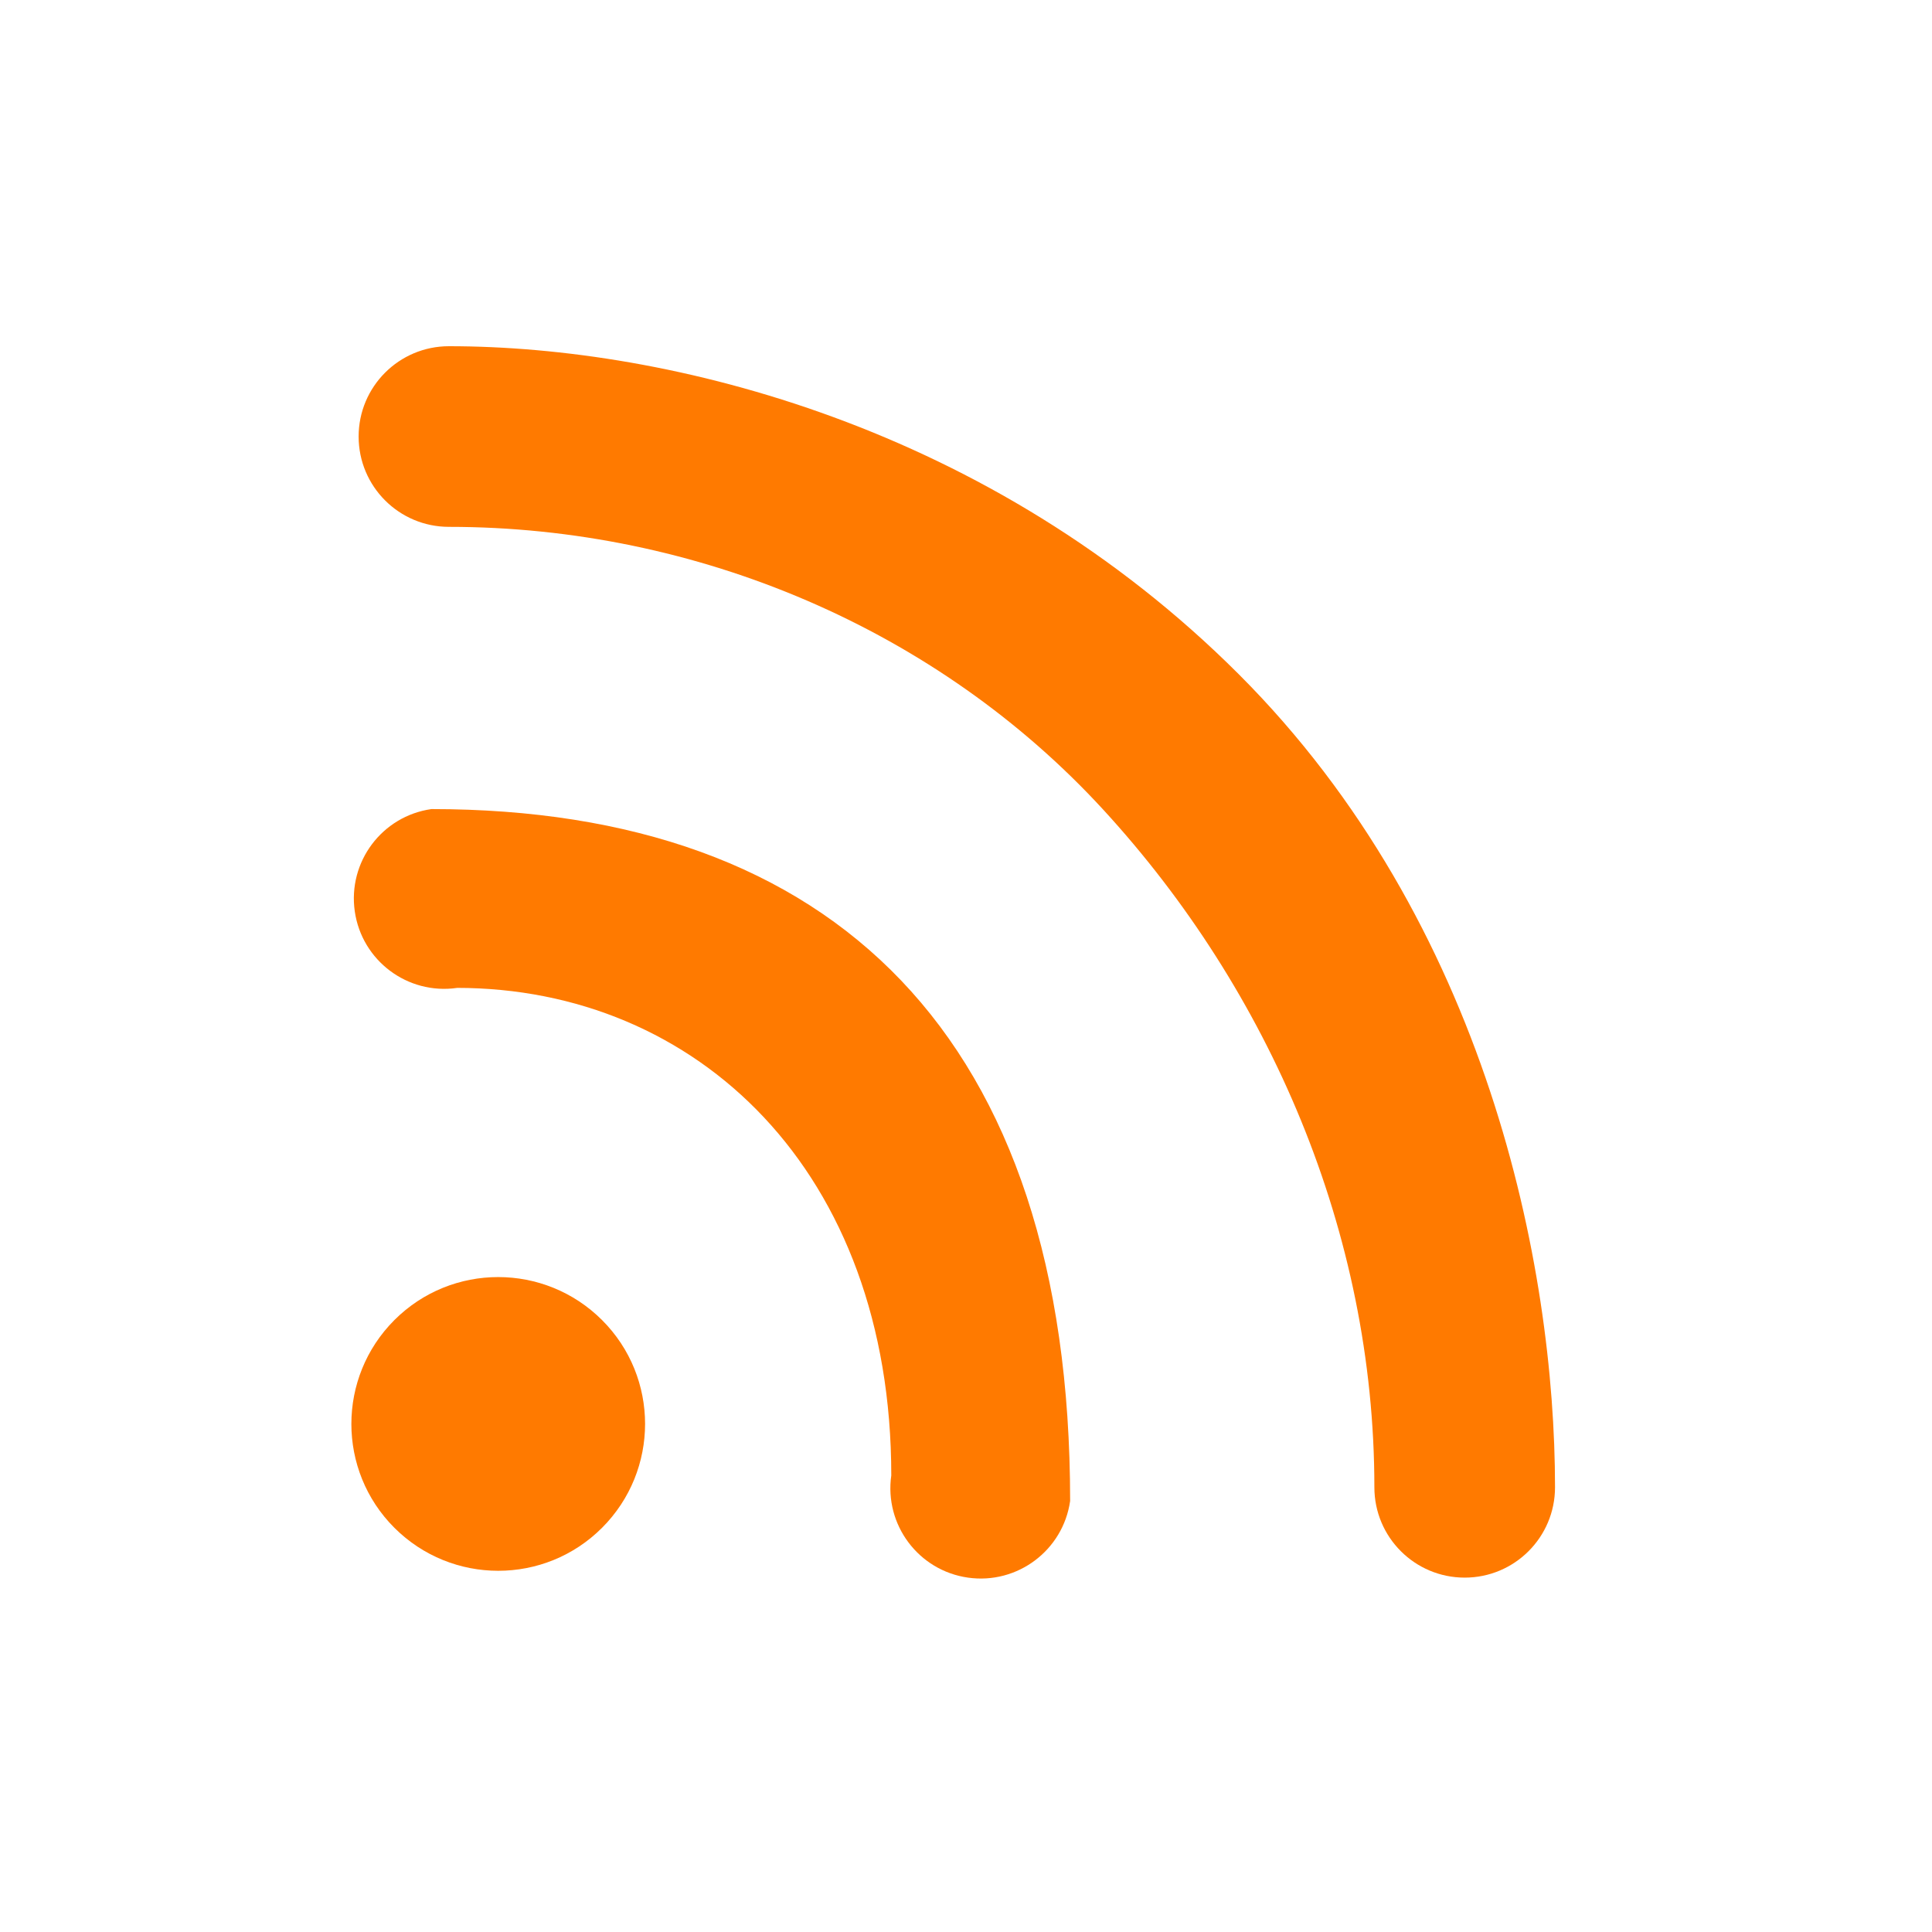
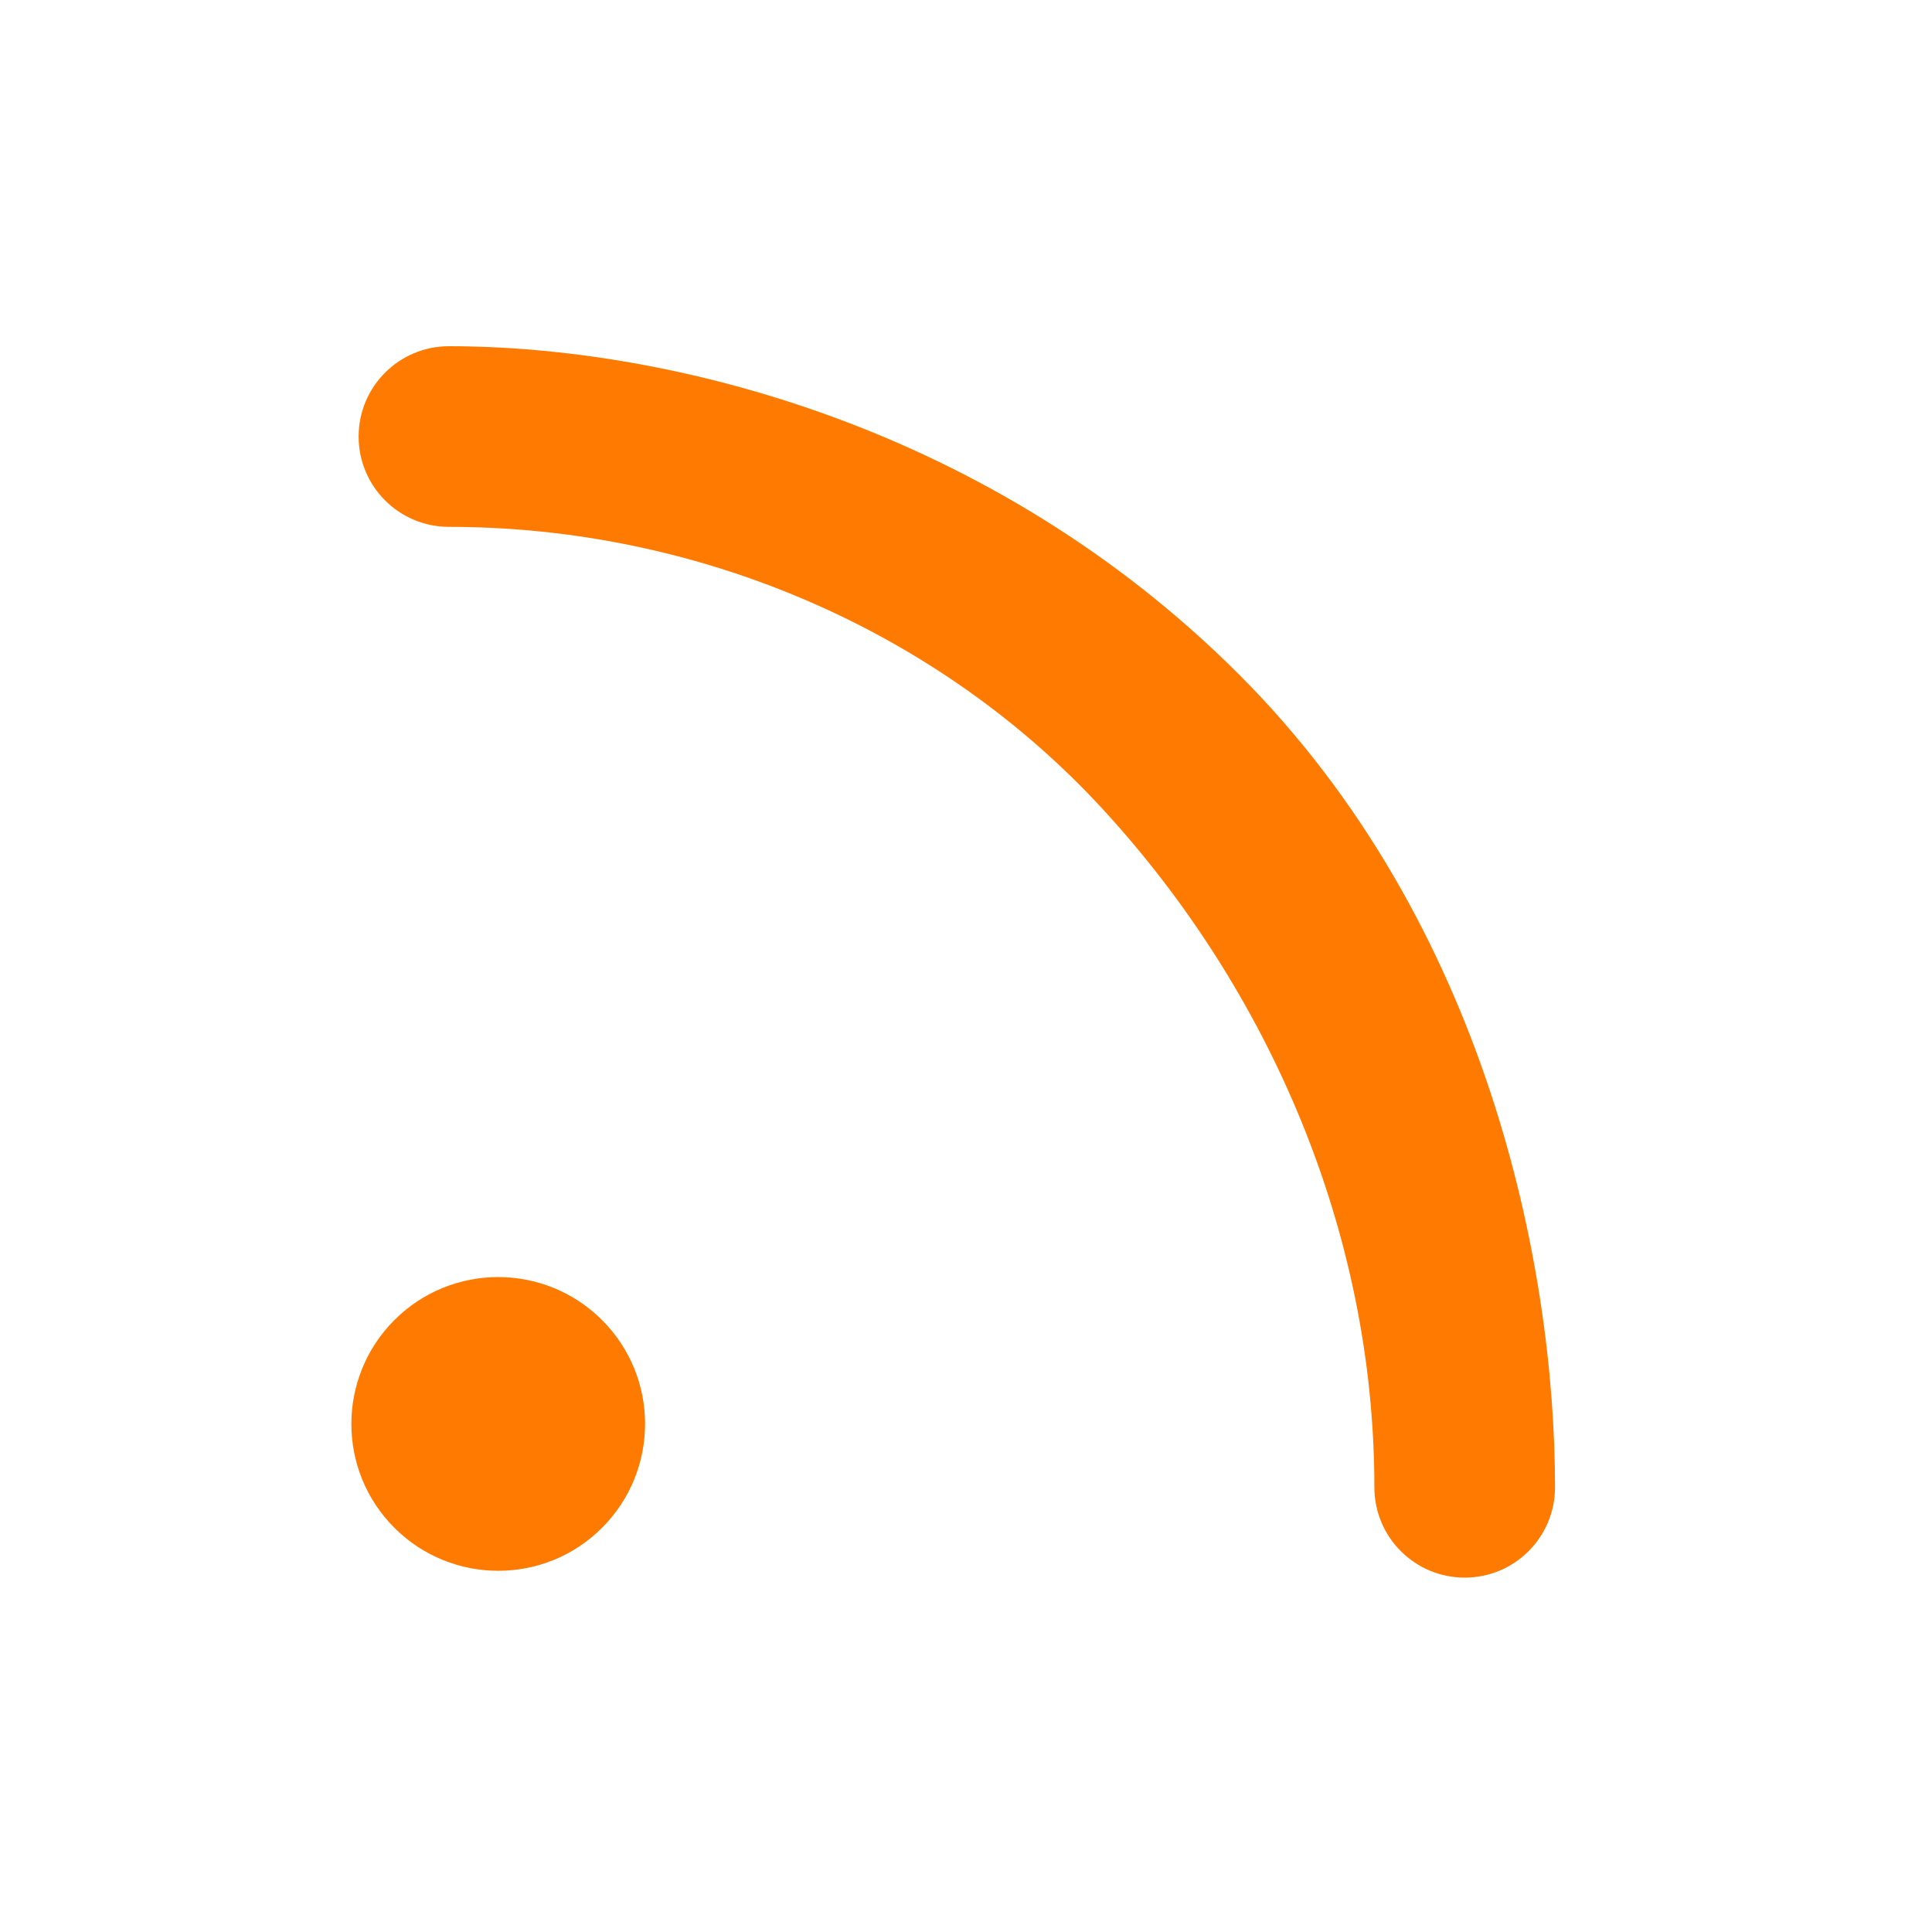
<svg xmlns="http://www.w3.org/2000/svg" fill="none" height="40" viewBox="0 0 40 40" width="40">
  <g clip-rule="evenodd" fill="#ff7a00" fill-rule="evenodd">
-     <path d="m9.46 20.453c4.969 0 8.993 3.794 8.993 10.094-.146 1.022.564 1.97 1.587 2.116 1.022.146 1.97-.564 2.116-1.587-0-9.634-4.921-14.325-13.224-14.325-1.023.146-1.733 1.093-1.587 2.116.146 1.022 1.093 1.733 2.116 1.587z" />
    <path d="m22.845 16.767c3.433 3.74 5.61 8.745 5.61 14.026 0 1.033.837 1.87 1.87 1.87 1.033 0 1.87-.837 1.87-1.87-0-4.575-1.407-11.693-6.545-16.831-5.138-5.138-11.78-6.794-16.355-6.794-1.033-0-1.87.837-1.87 1.87 0 1.033.837 1.87 1.87 1.87 5.134 0 10.117 2.119 13.55 5.859z" />
-     <path d="m8.165 31.631c-1.187-1.187-1.187-3.112 0-4.3s3.112-1.187 4.3 0 1.187 3.112 0 4.3-3.112 1.187-4.3 0z" />
+     <path d="m8.165 31.631c-1.187-1.187-1.187-3.112 0-4.3s3.112-1.187 4.3 0 1.187 3.112 0 4.3-3.112 1.187-4.3 0" />
  </g>
</svg>